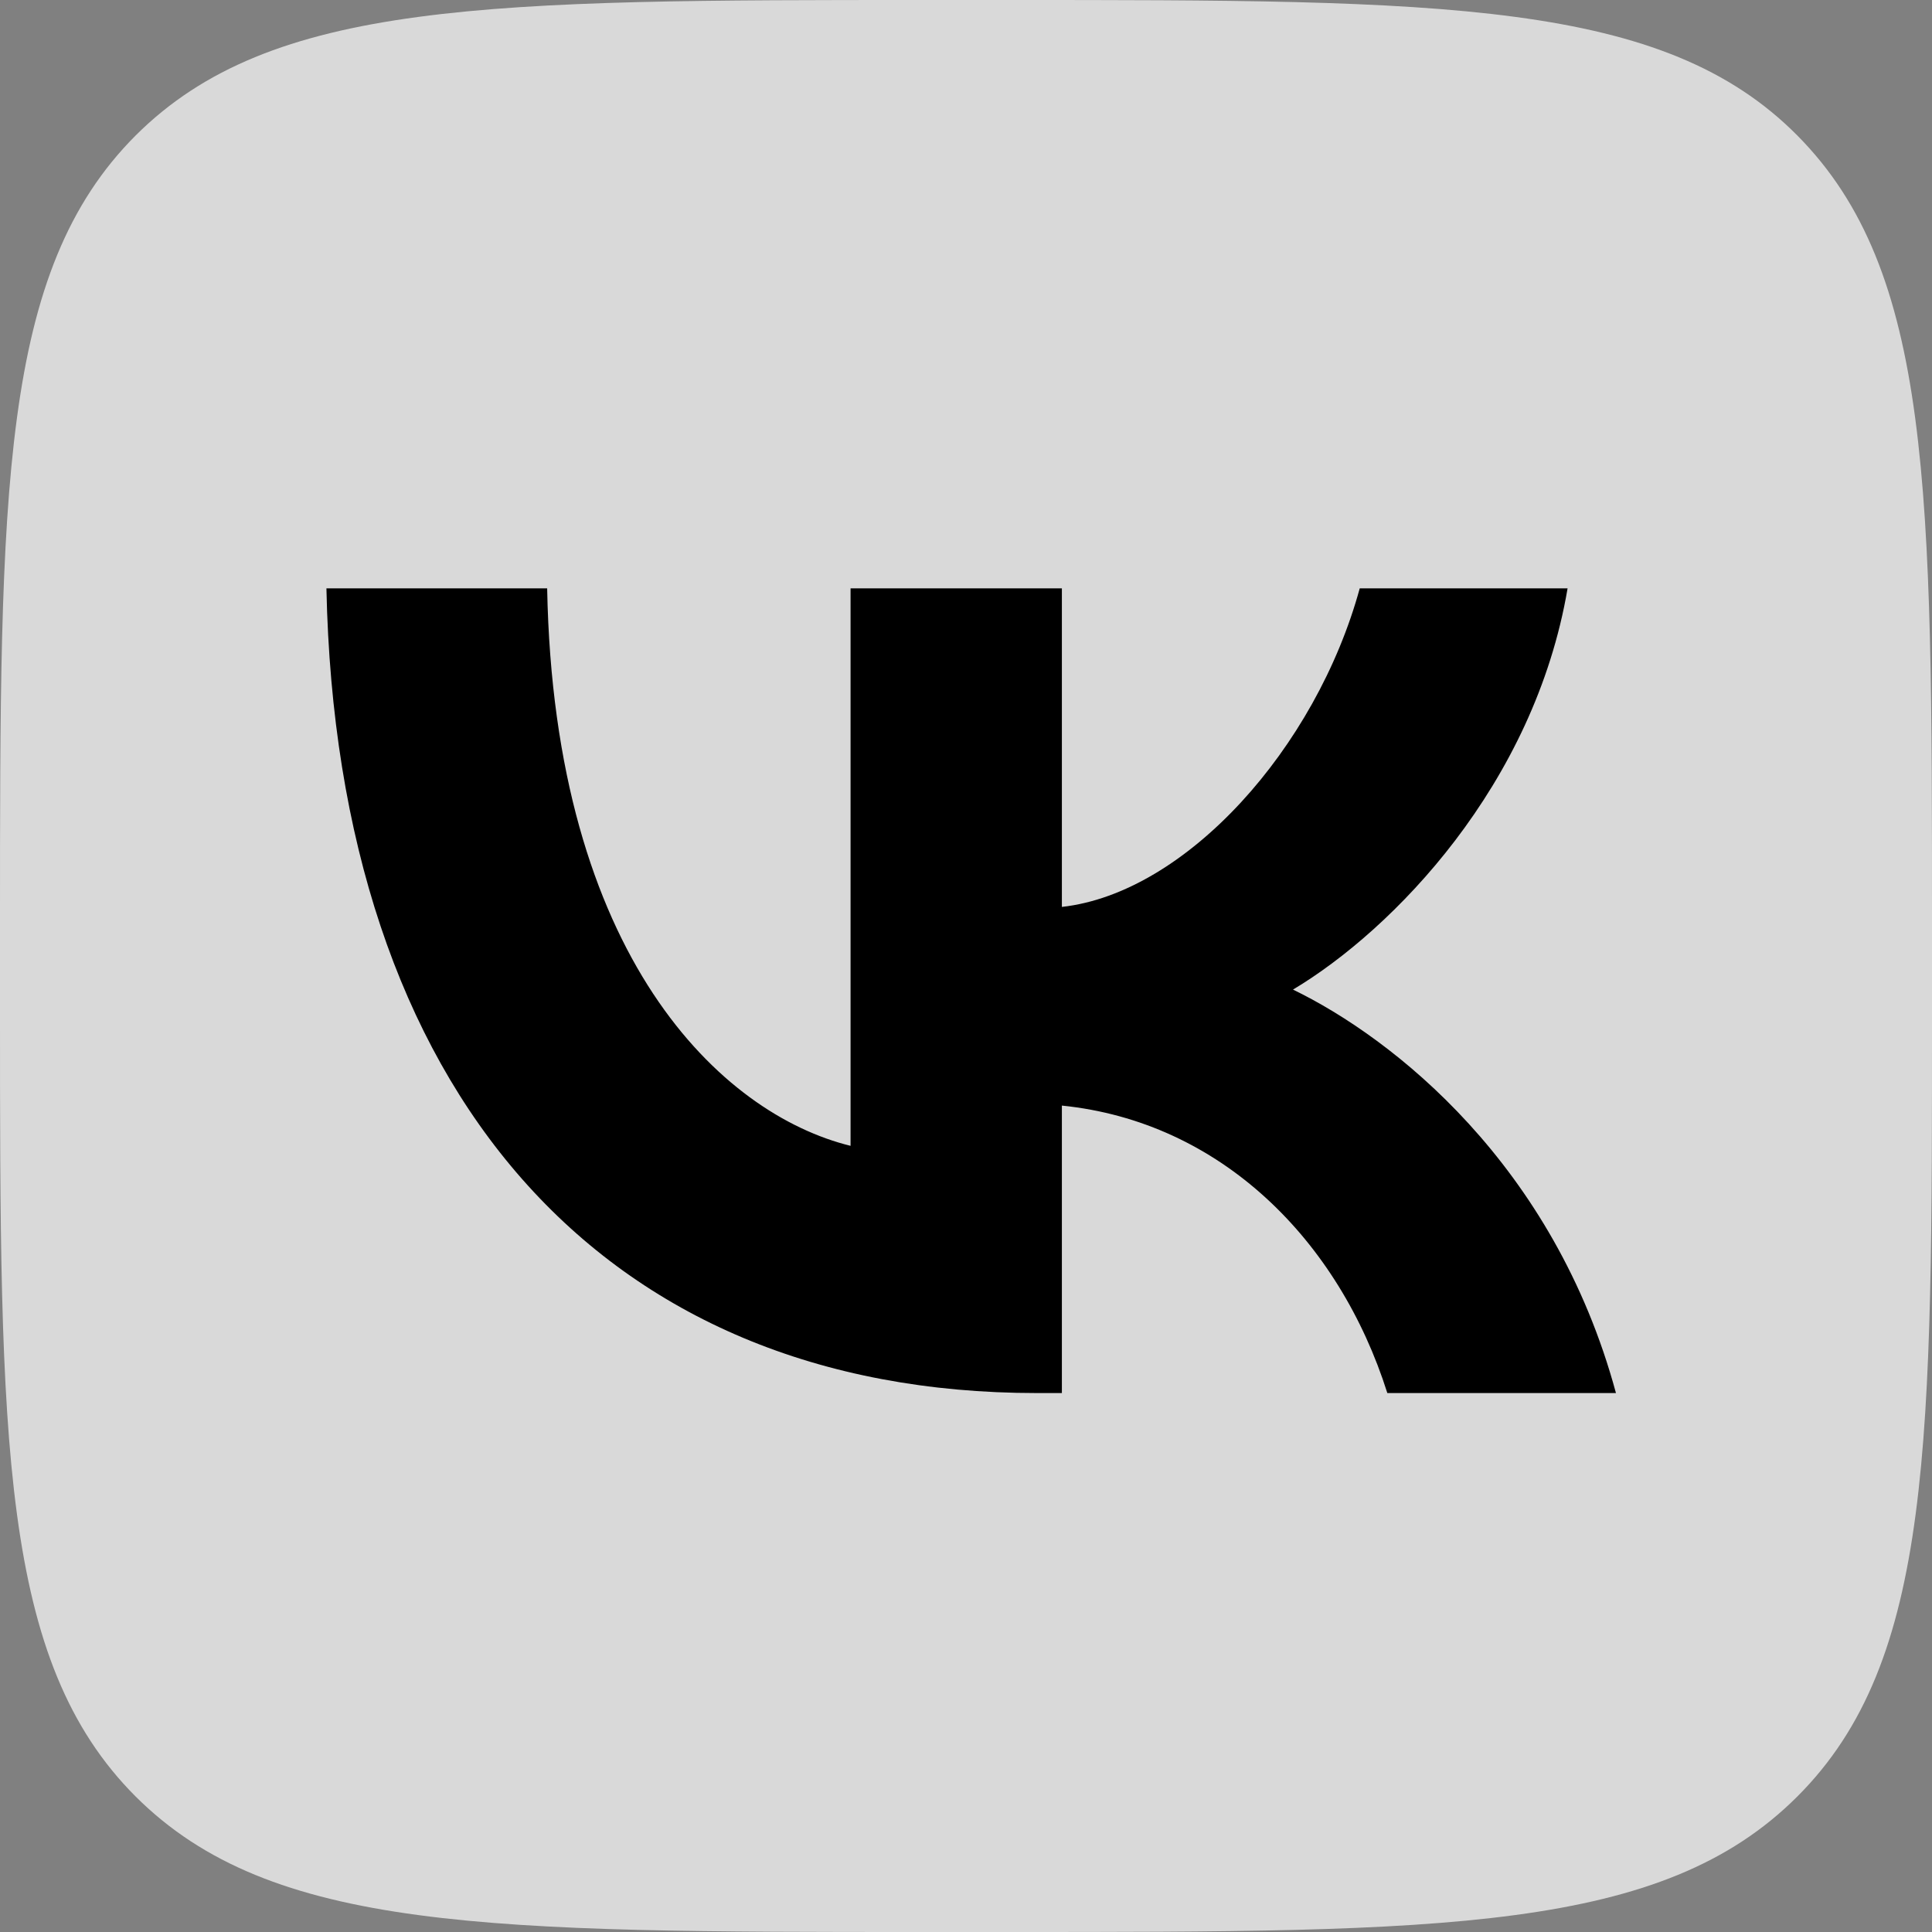
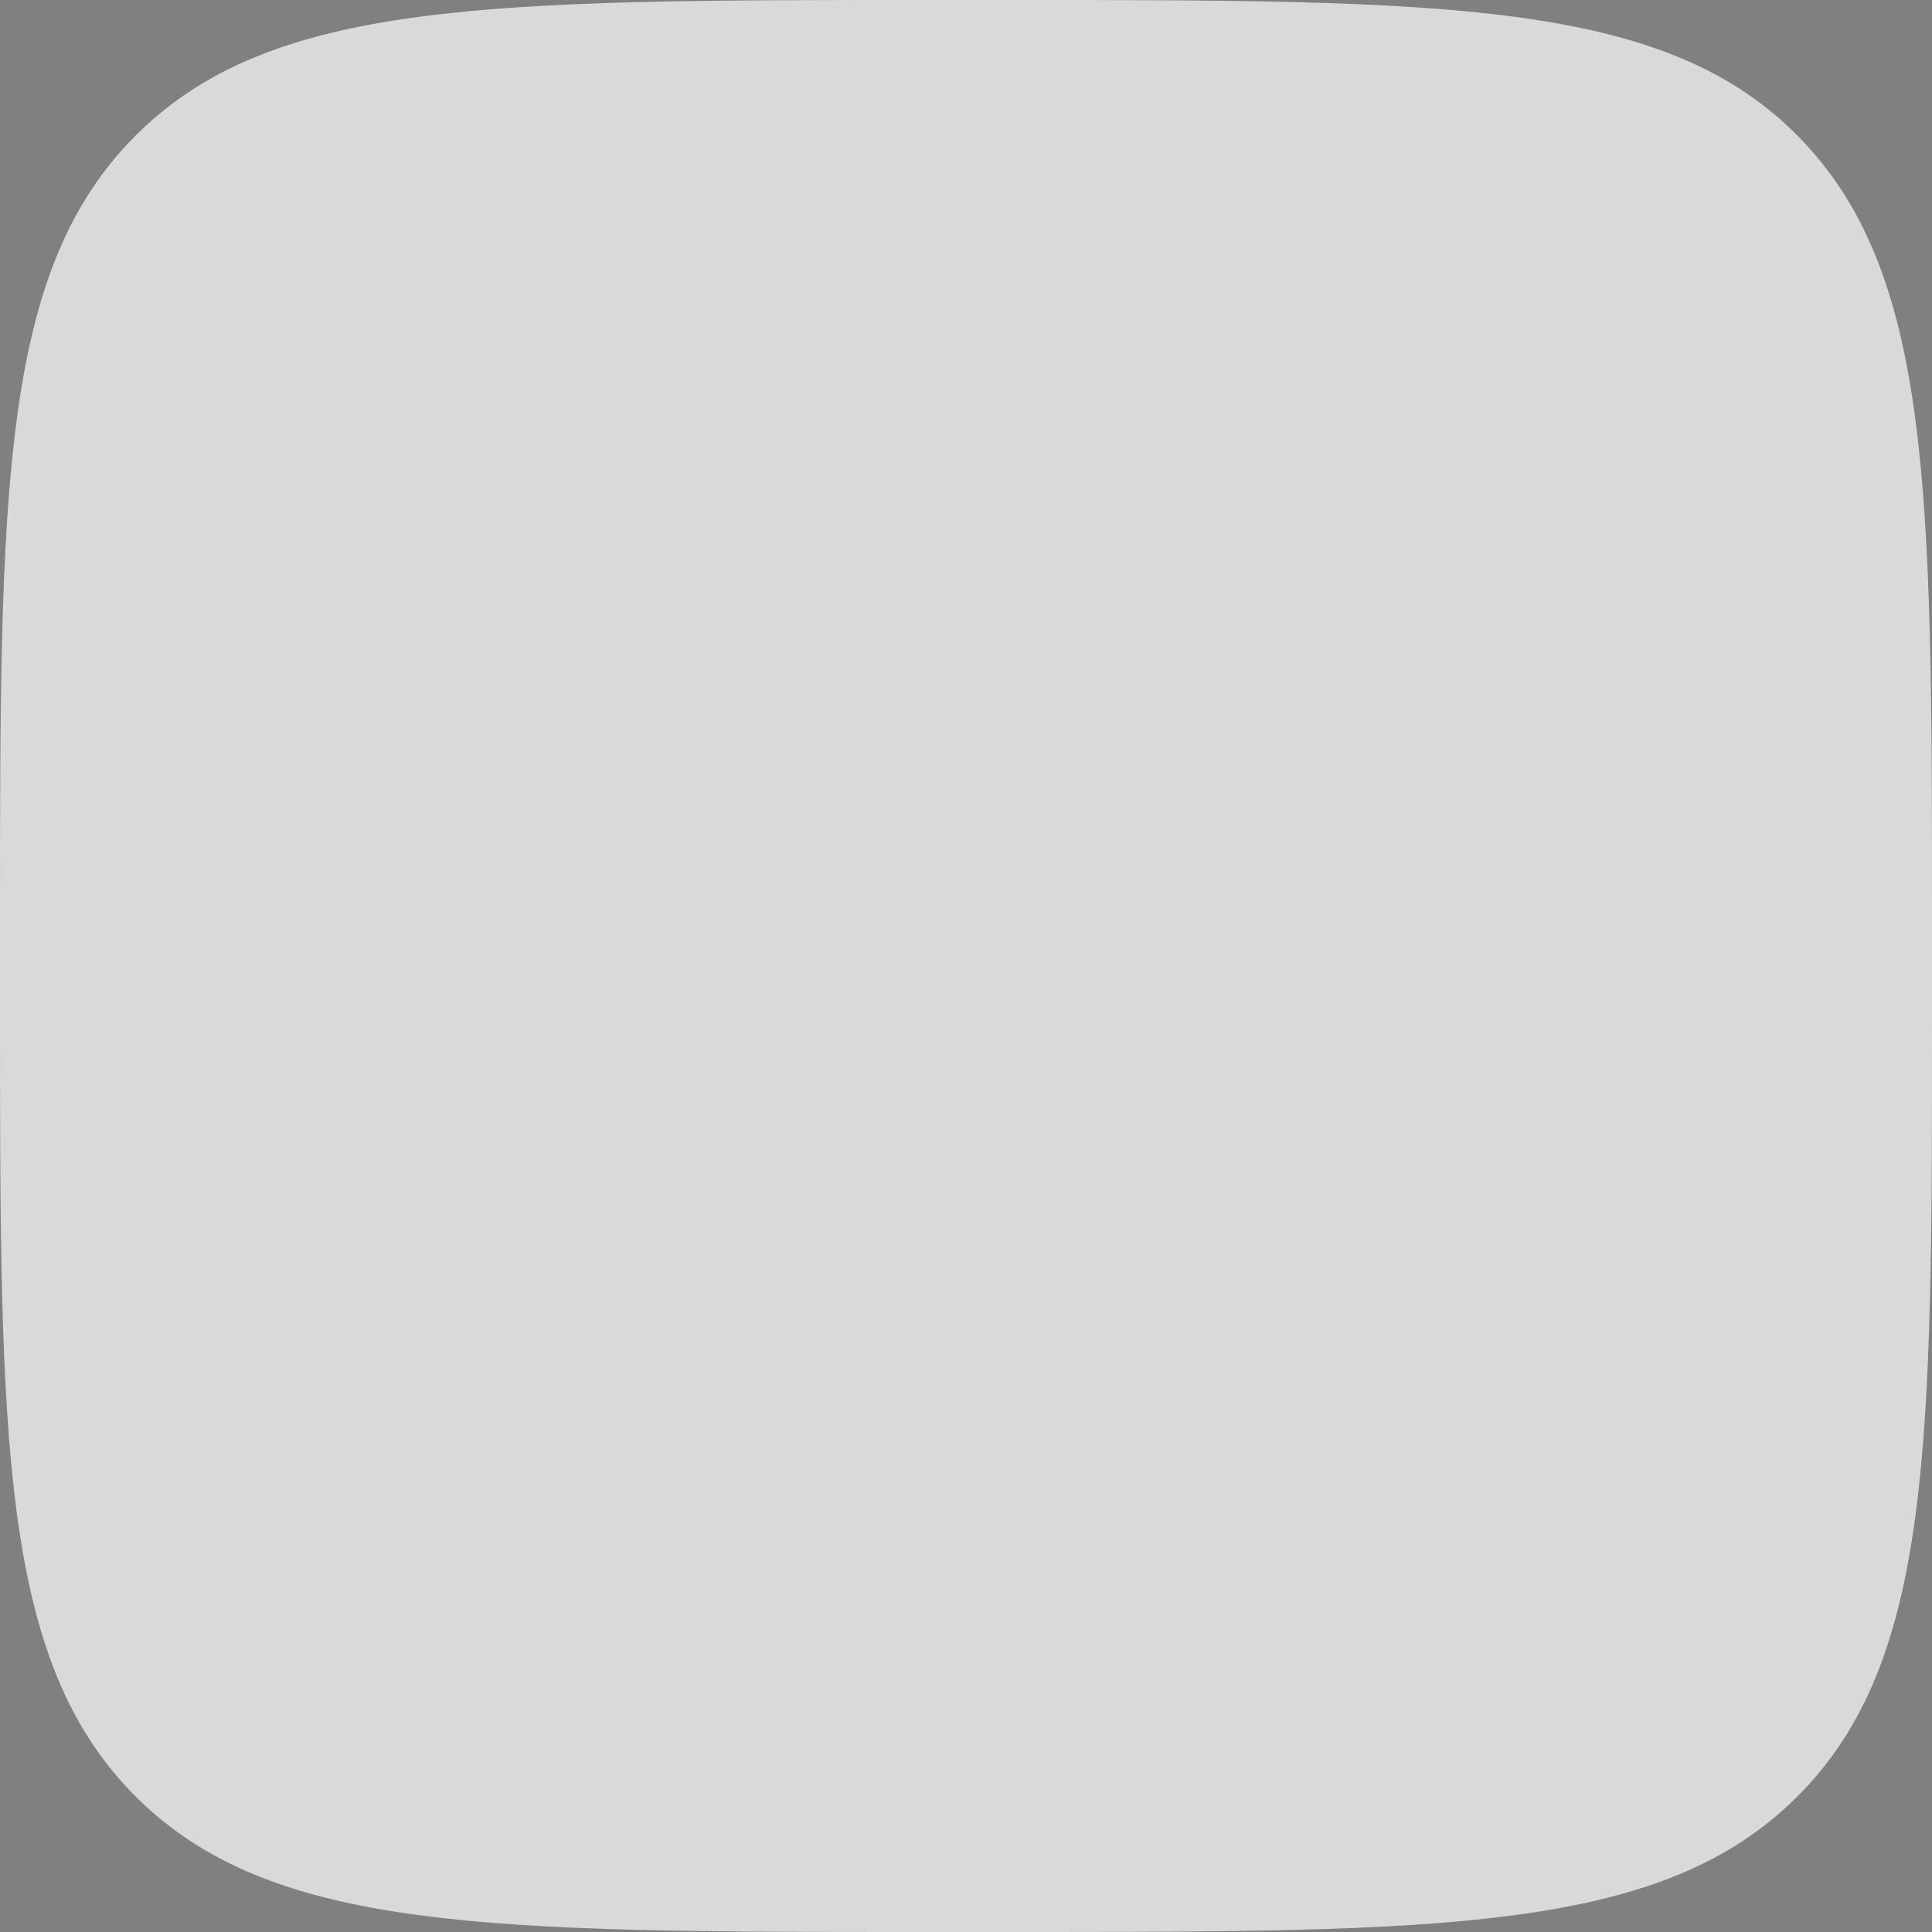
<svg xmlns="http://www.w3.org/2000/svg" width="24" height="24" viewBox="0 0 24 24">
  <rect x="0" y="0" width="24" height="24" fill="#808080" stroke="none" />
  <path d="M 11.508 24 L 12.508 24 C 17.934 24 20.645 24 22.328 22.316 C 24.016 20.629 24 17.918 24 12.508 L 24 11.492 C 24 6.082 24 3.371 22.328 1.684 C 20.66 0 17.934 0 12.508 0 L 11.508 0 C 6.082 0 3.371 0 1.684 1.684 C 0 3.371 0 6.082 0 11.492 L 0 12.508 C 0 17.918 0 20.629 1.684 22.316 C 3.371 24 6.082 24 11.508 24 Z M 11.508 24 " fill="#fff" fill-opacity="0.7" />
-   <path d="M 12.879 17.305 C 7.469 17.305 4.184 13.551 4.055 7.309 L 6.797 7.309 C 6.883 11.895 8.965 13.84 10.566 14.234 L 10.566 7.309 L 13.191 7.309 L 13.191 11.266 C 14.734 11.094 16.348 9.293 16.891 7.309 L 19.473 7.309 C 19.059 9.75 17.305 11.551 16.062 12.293 C 17.305 12.895 19.305 14.465 20.074 17.305 L 17.234 17.305 C 16.633 15.406 15.164 13.934 13.191 13.734 L 13.191 17.305 Z M 12.879 17.305 " fill="black" />
</svg>